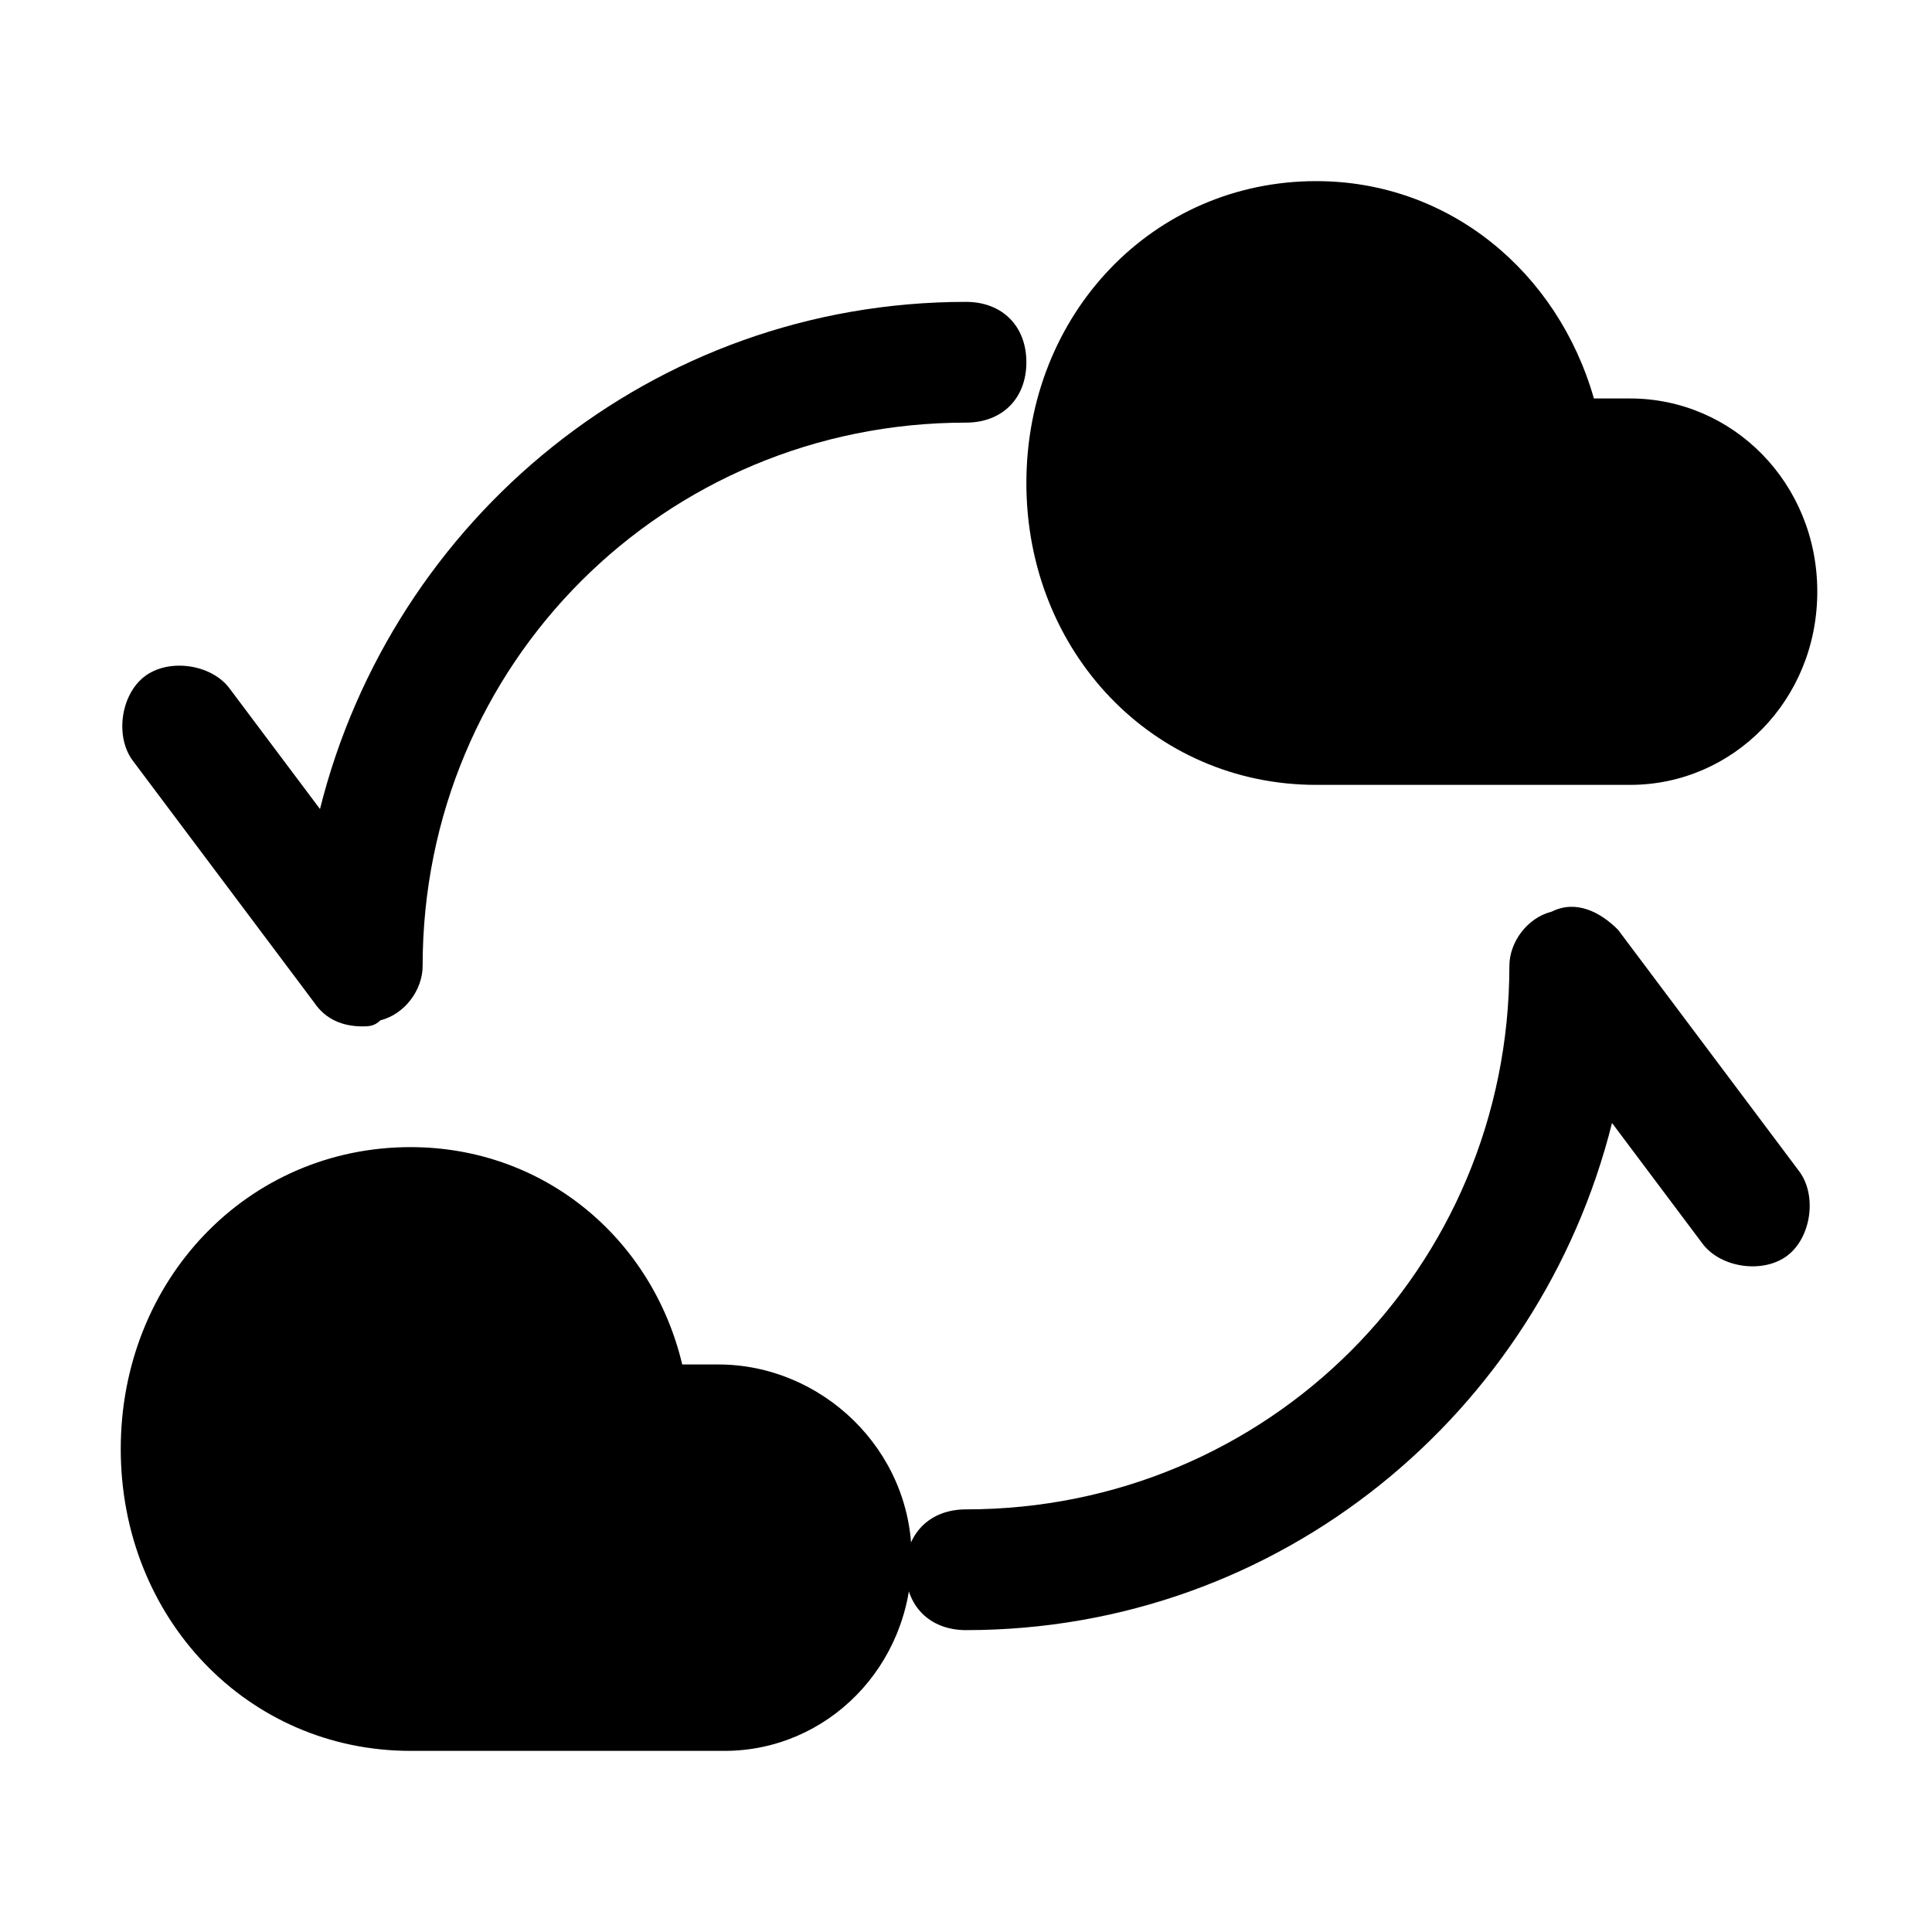
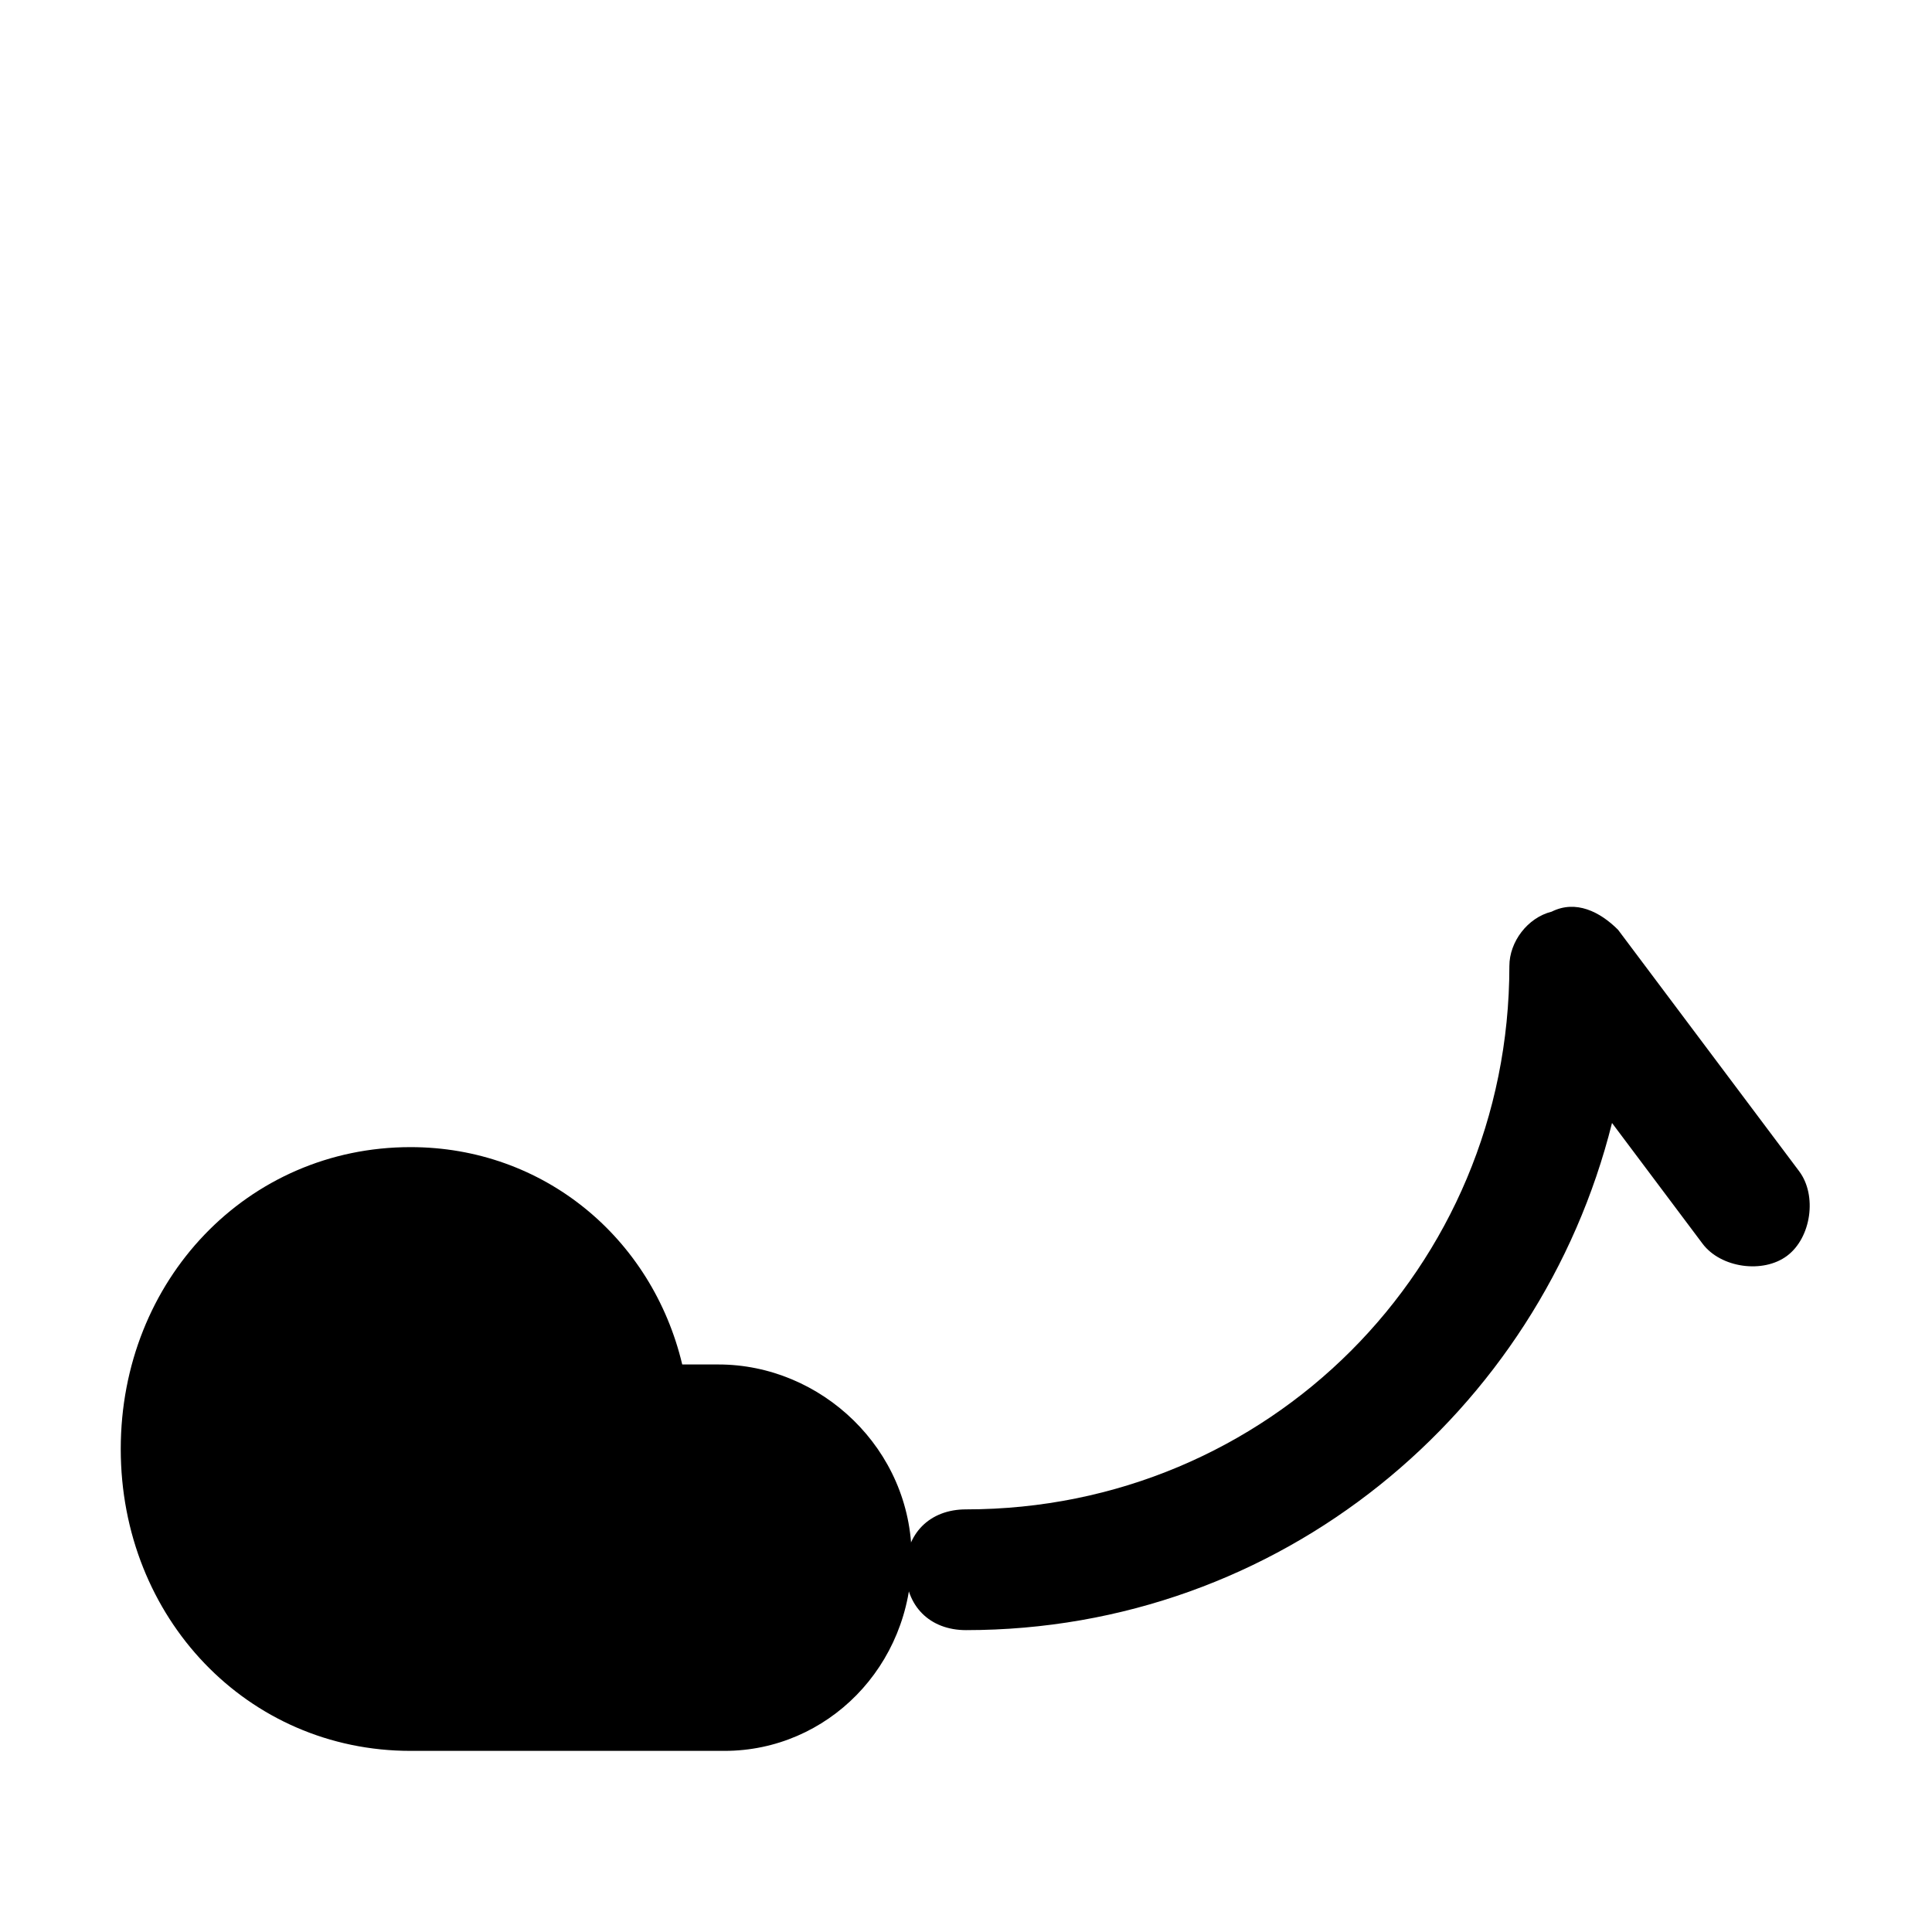
<svg xmlns="http://www.w3.org/2000/svg" fill="#000000" height="800px" width="800px" version="1.1" id="Icons" viewBox="0 0 32 32" xml:space="preserve">
  <g>
-     <path d="M21.8,13h5.2c1.7,0,3.1-1.4,3.1-3.2s-1.4-3.2-3.1-3.2h-0.6C25.8,4.5,24,3,21.8,3C19.1,3,17,5.2,17,8S19.1,13,21.8,13z" />
    <path d="M11.9,22.6h-0.6C10.8,20.5,9,19,6.8,19C4.1,19,2,21.2,2,24s2.1,5,4.8,5h5.2c1.7,0,3.1-1.4,3.1-3.2S13.6,22.6,11.9,22.6z" />
    <path d="M26.8,15.4c-0.3-0.3-0.7-0.5-1.1-0.3C25.3,15.2,25,15.6,25,16c0,5-4,9-9,9c-0.6,0-1,0.4-1,1s0.4,1,1,1   c5.2,0,9.5-3.6,10.7-8.4l1.5,2c0.3,0.4,1,0.5,1.4,0.2c0.4-0.3,0.5-1,0.2-1.4L26.8,15.4z" />
-     <path d="M5.2,16.6C5.4,16.9,5.7,17,6,17c0.1,0,0.2,0,0.3-0.1C6.7,16.8,7,16.4,7,16c0-5,4-9,9-9c0.6,0,1-0.4,1-1s-0.4-1-1-1   c-5.2,0-9.5,3.6-10.7,8.4l-1.5-2c-0.3-0.4-1-0.5-1.4-0.2c-0.4,0.3-0.5,1-0.2,1.4L5.2,16.6z" />
  </g>
</svg>